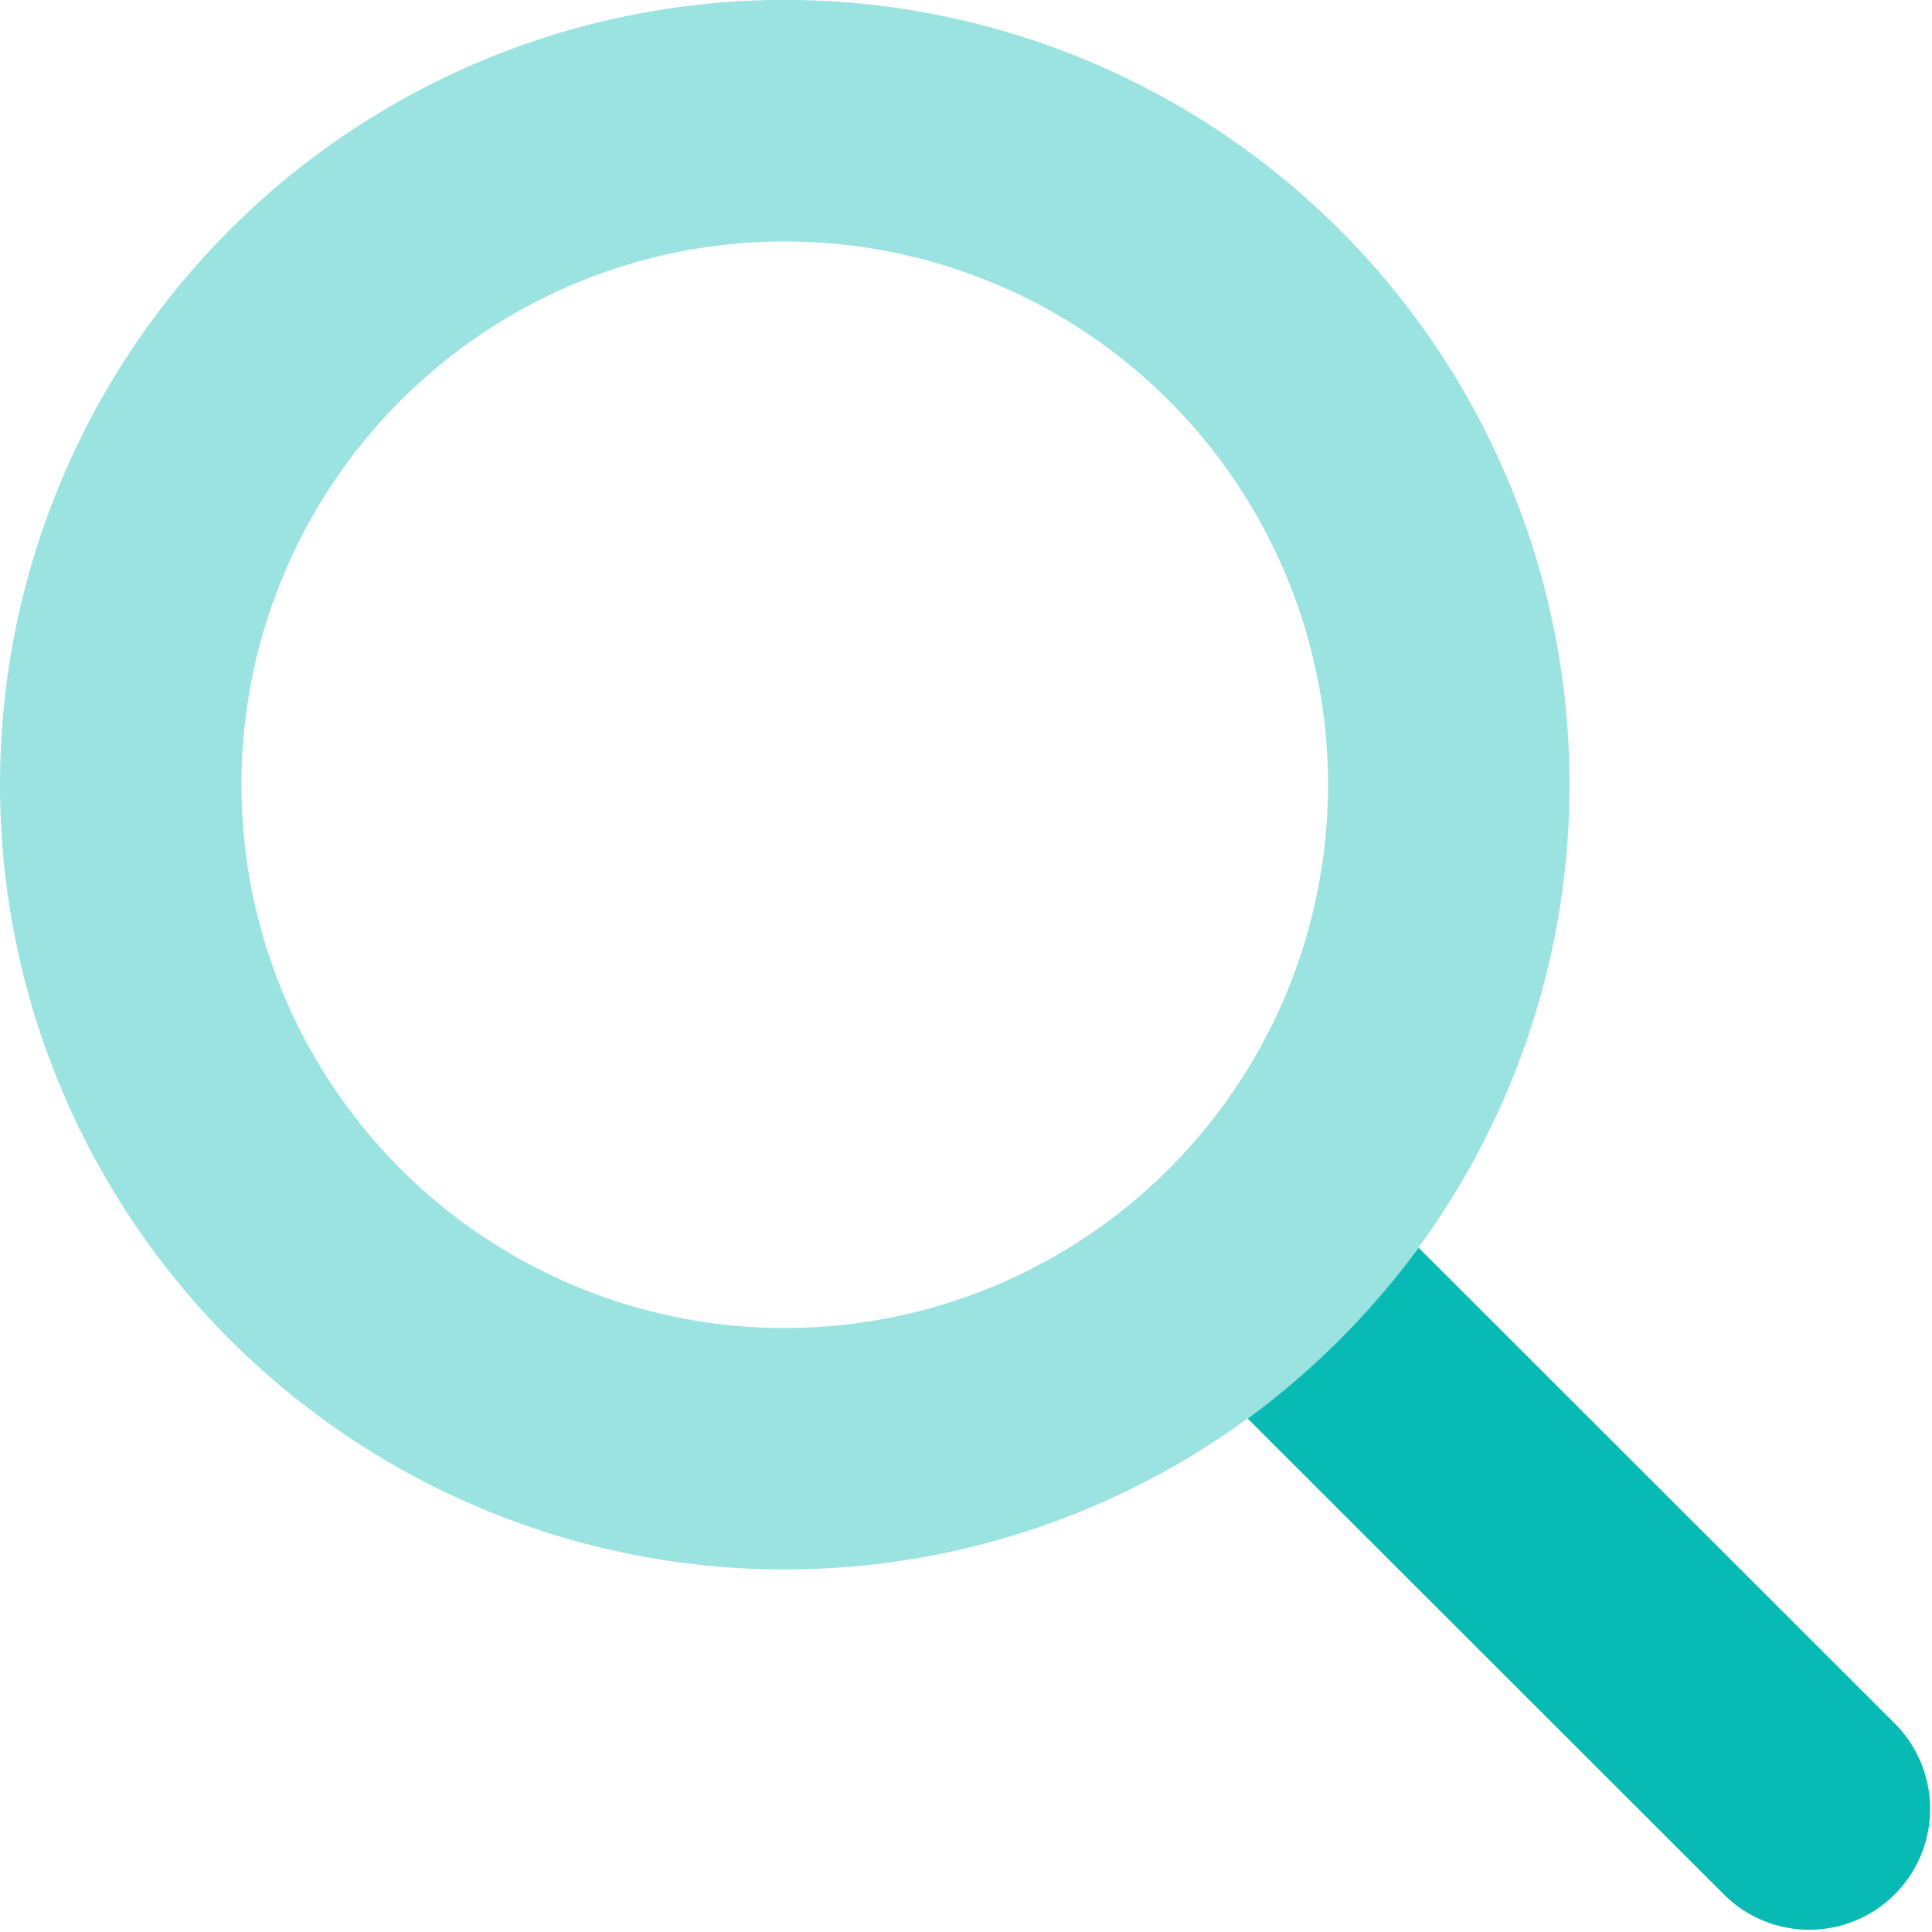
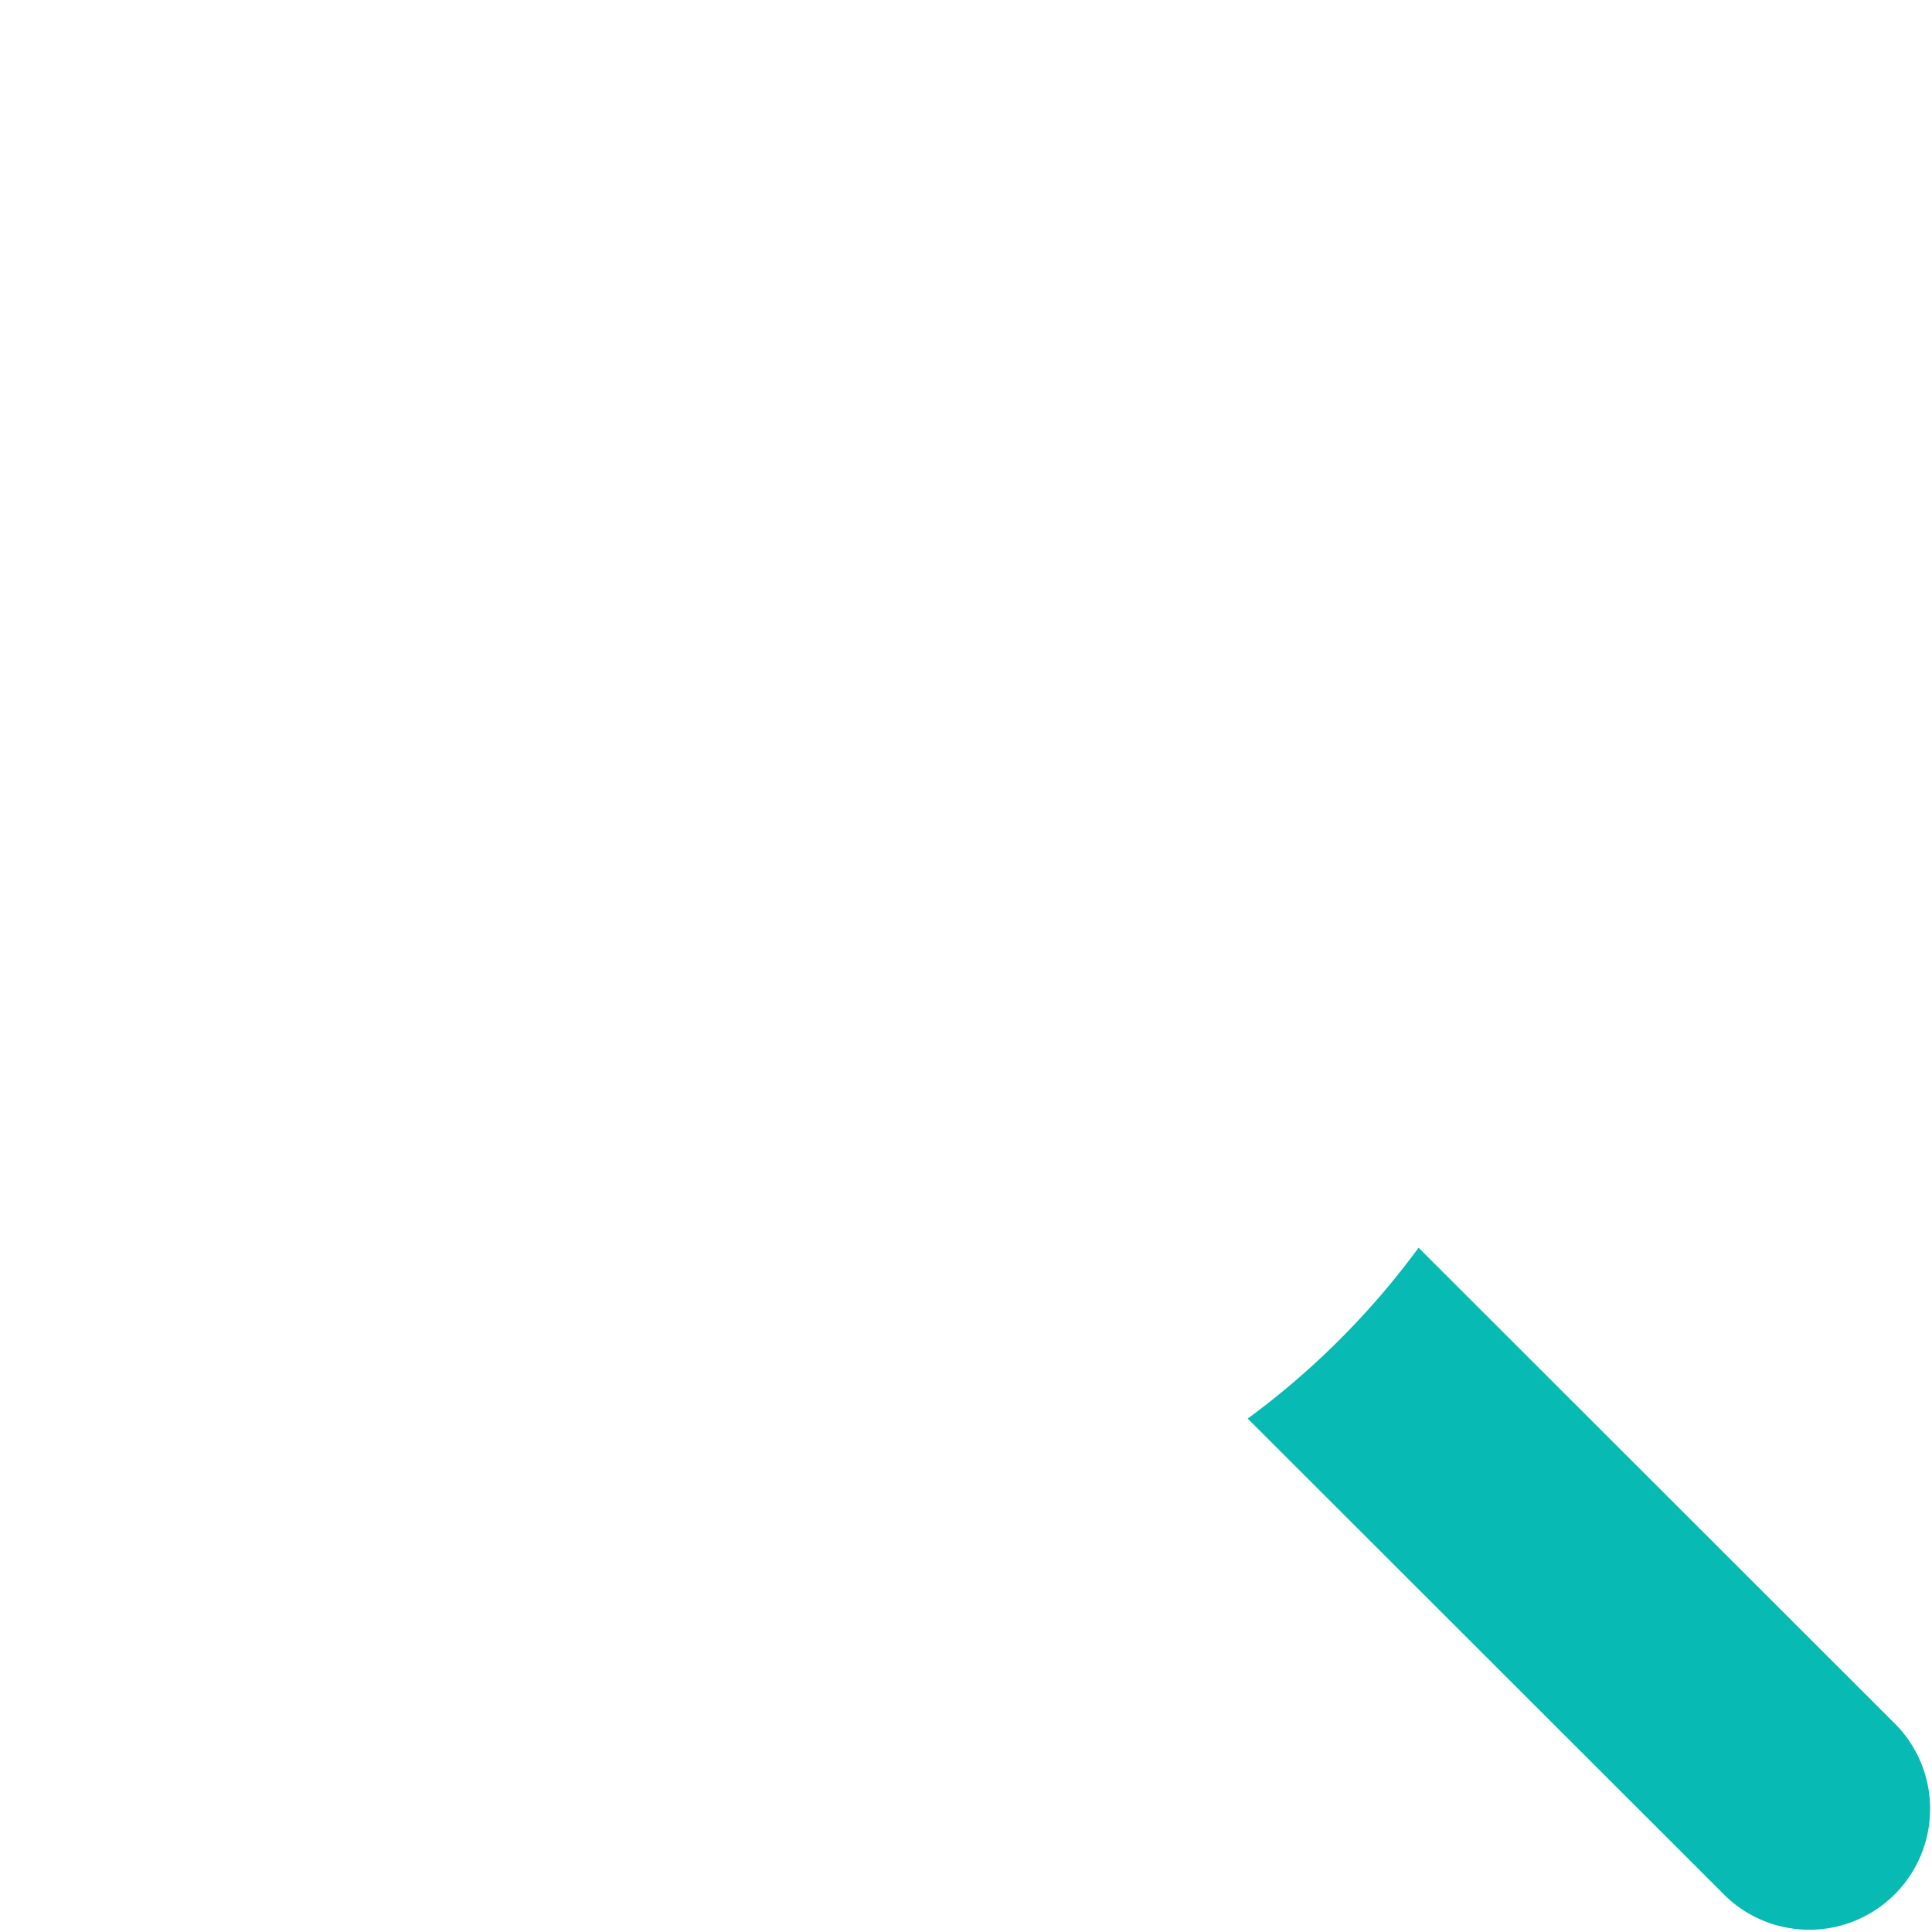
<svg xmlns="http://www.w3.org/2000/svg" id="magnifying-glass-duotone" width="104.02" height="104" viewBox="0 0 104.02 104">
  <defs>
    <style>
      .cls-1, .cls-2 {
        fill: #07bab3;
      }

      .cls-2 {
        opacity: 0.4;
      }
    </style>
  </defs>
  <path id="Path_144" data-name="Path 144" class="cls-1" d="M330.7,339.9l25.737,25.717a6.507,6.507,0,0,0,9.2-9.2L339.9,330.7A42.966,42.966,0,0,1,330.7,339.9Z" transform="translate(-263.523 -263.523)" />
-   <path id="Path_145" data-name="Path 145" class="cls-2" d="M42.252,13A29.251,29.251,0,1,1,13,42.252,29.251,29.251,0,0,1,42.252,13Zm0,71.5A42.252,42.252,0,1,0,0,42.252,42.252,42.252,0,0,0,42.252,84.5Z" transform="translate(0 0)" />
</svg>